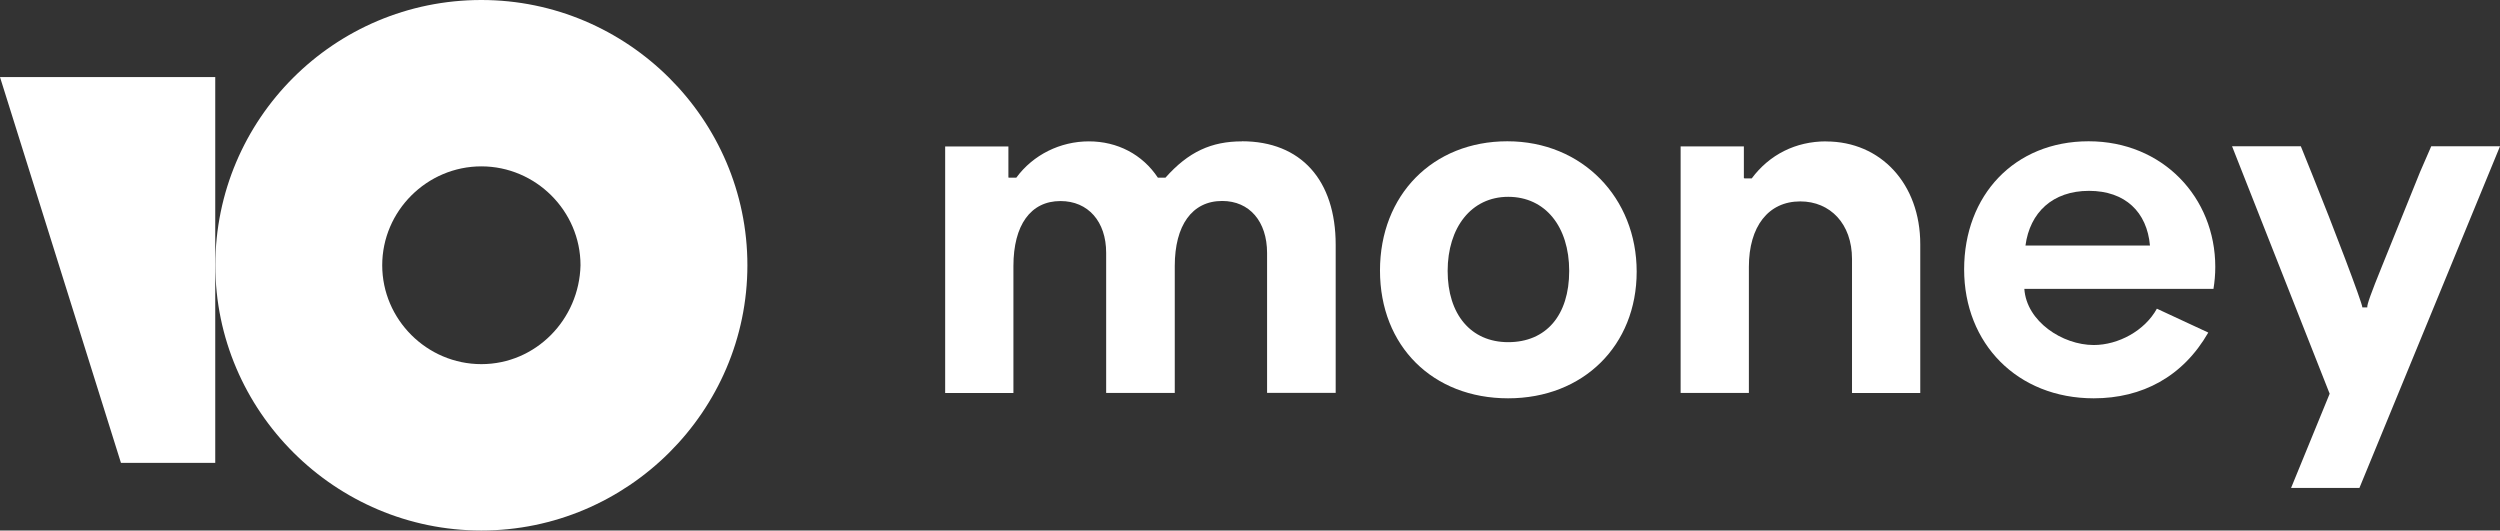
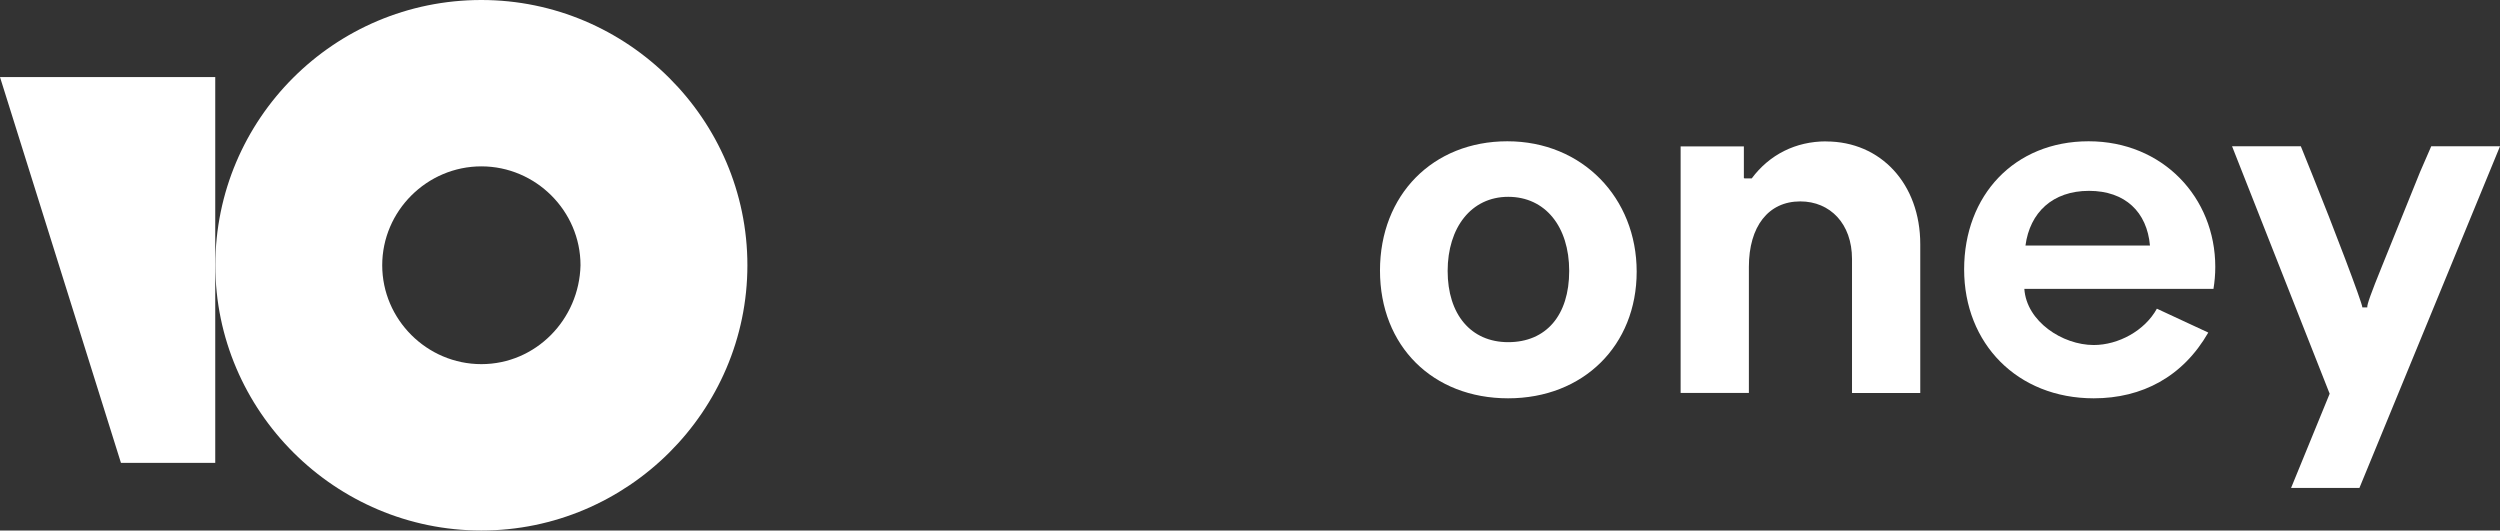
<svg xmlns="http://www.w3.org/2000/svg" id="_Слой_2" data-name="Слой 2" viewBox="0 0 288.97 61.32">
  <rect x="0" y="0" width="288.97" height="61.32" fill="#333333" stroke="none" />
  <defs>
    <style> .cls-1 { fill: #fff; } </style>
  </defs>
  <g id="_Слой_2-2" data-name="Слой 2">
    <g>
      <g>
        <path class="cls-1" d="M256.06,30.85c0-8.02-6.07-14.52-14.64-14.52s-14.39,6.24-14.39,14.81,6.15,14.9,14.98,14.9c5.6,0,10.31-2.5,13.24-7.6l-5.94-2.76c-1.4,2.55-4.46,4.2-7.3,4.2-3.61,0-7.77-2.72-8.02-6.49h21.86c.13-.81.21-1.61.21-2.55ZM234.12,28.38c.51-3.82,3.14-6.32,7.34-6.32s6.71,2.46,7.05,6.32h-14.39Z" />
        <path class="cls-1" d="M174.24,16.33c-8.62,0-14.73,6.2-14.73,14.94s6.11,14.77,14.81,14.77,14.86-6.11,14.86-14.64-6.28-15.07-14.94-15.07ZM174.33,39.55c-4.33,0-7-3.23-7-8.23s2.72-8.57,7-8.57,7.05,3.44,7.05,8.57-2.67,8.23-7.05,8.23Z" />
-         <path class="cls-1" d="M143.56,16.34c-3.53,0-6.19,1.2-8.85,4.2h-.87c-1.79-2.7-4.69-4.2-7.98-4.2s-6.44,1.54-8.39,4.2h-.87l-.04-.04v-3.57h-7.31v28.5h7.89v-14.67c0-4.74,1.99-7.52,5.44-7.52,3.2,0,5.28,2.37,5.28,5.98v16.2h7.93v-14.67c0-4.69,1.99-7.52,5.48-7.52,3.16,0,5.19,2.37,5.19,6.02v16.16h7.93v-17.12c0-7.44-3.99-11.96-10.84-11.96Z" />
        <path class="cls-1" d="M273.62,35.53h-.56c0-.51-3.44-9.53-5.7-15.12l-1.41-3.5h-7.95l11.28,28.6-4.46,10.89h7.9l16.25-39.49h-7.95l-1.3,2.99-4.4,10.89c-1.24,3.05-1.75,4.46-1.69,4.74Z" />
        <path class="cls-1" d="M211.08,16.34c-3.53,0-6.56,1.54-8.6,4.28h-.83l-.08-.04v-3.66h-7.31v28.5h7.89v-14.58c0-4.65,2.24-7.56,5.94-7.56,3.45,0,5.98,2.58,5.98,6.65v15.5h7.89v-17.2c0-6.98-4.57-11.88-10.88-11.88Z" />
      </g>
      <g>
        <path class="cls-1" d="M55.64,0c-17.05,0-30.75,13.8-30.75,30.66s13.84,30.66,30.75,30.66,30.75-13.8,30.75-30.66S72.55,0,55.64,0ZM55.64,42.09c-6.29,0-11.46-5.16-11.46-11.43s5.17-11.43,11.46-11.43,11.46,5.16,11.46,11.43c-.14,6.27-5.17,11.43-11.46,11.43Z" />
        <path class="cls-1" d="M24.88,8.91v44.59h-10.9L0,8.91h24.88Z" />
      </g>
    </g>
  </g>
</svg>